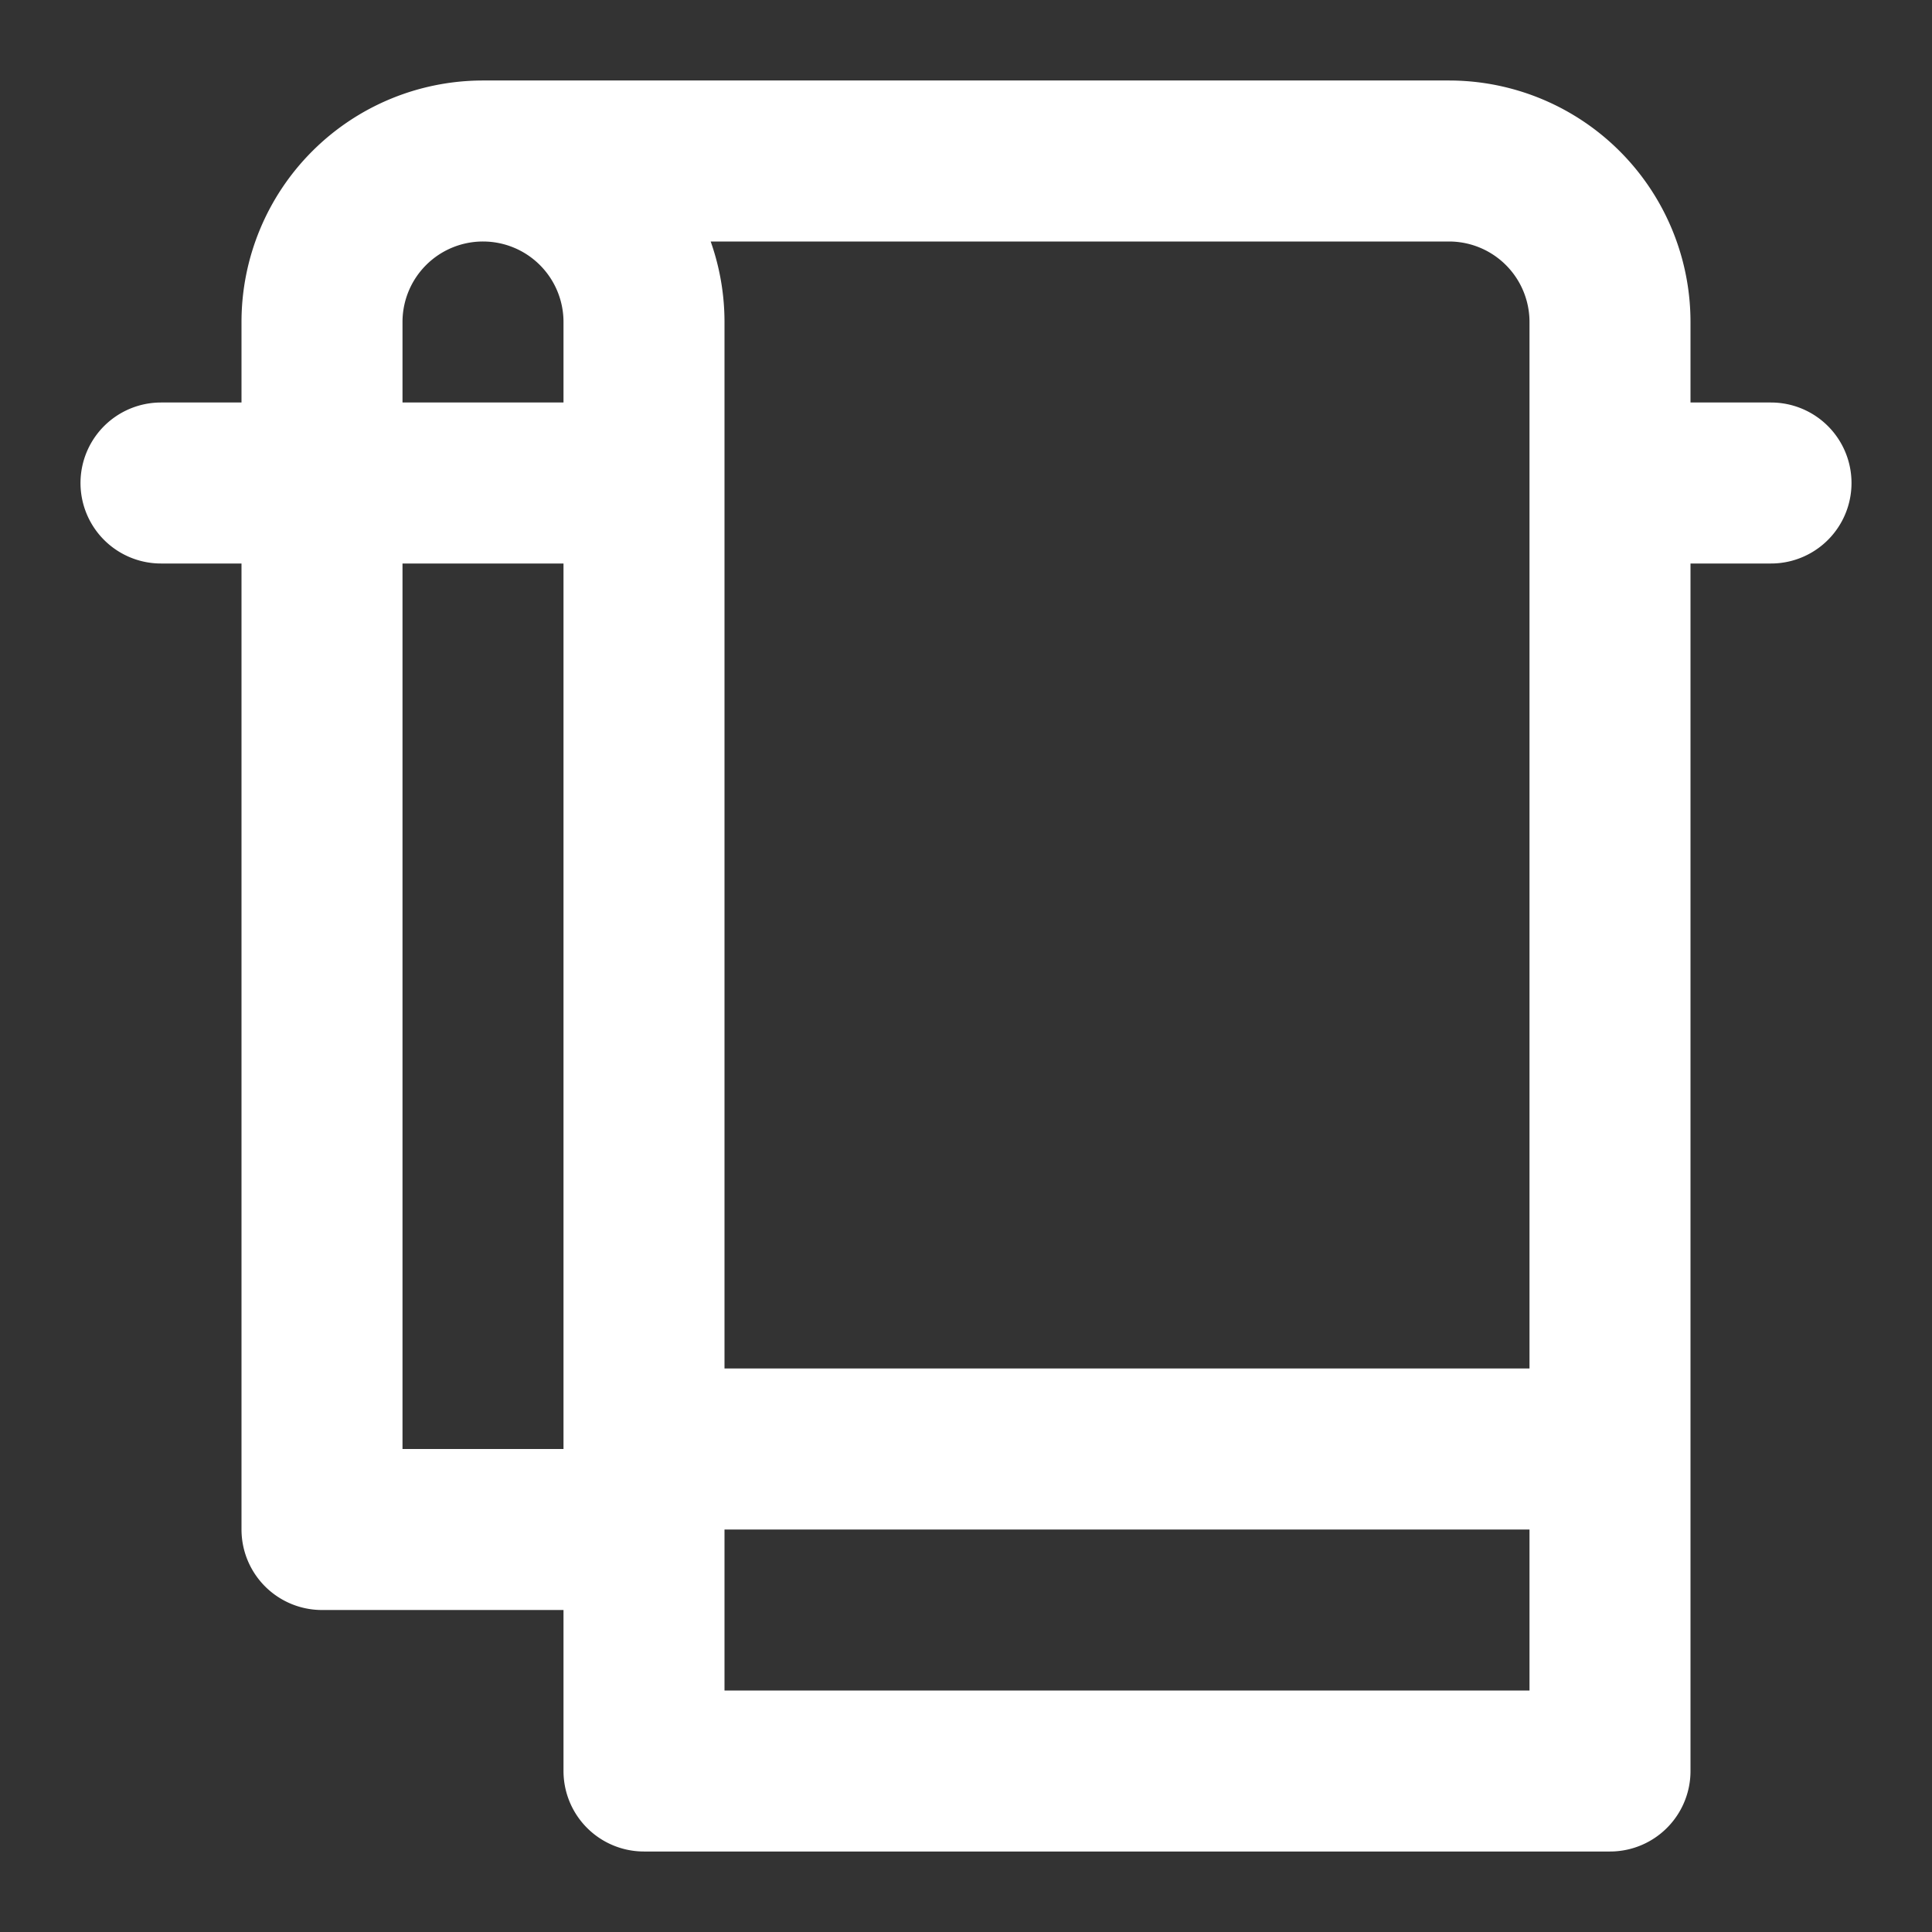
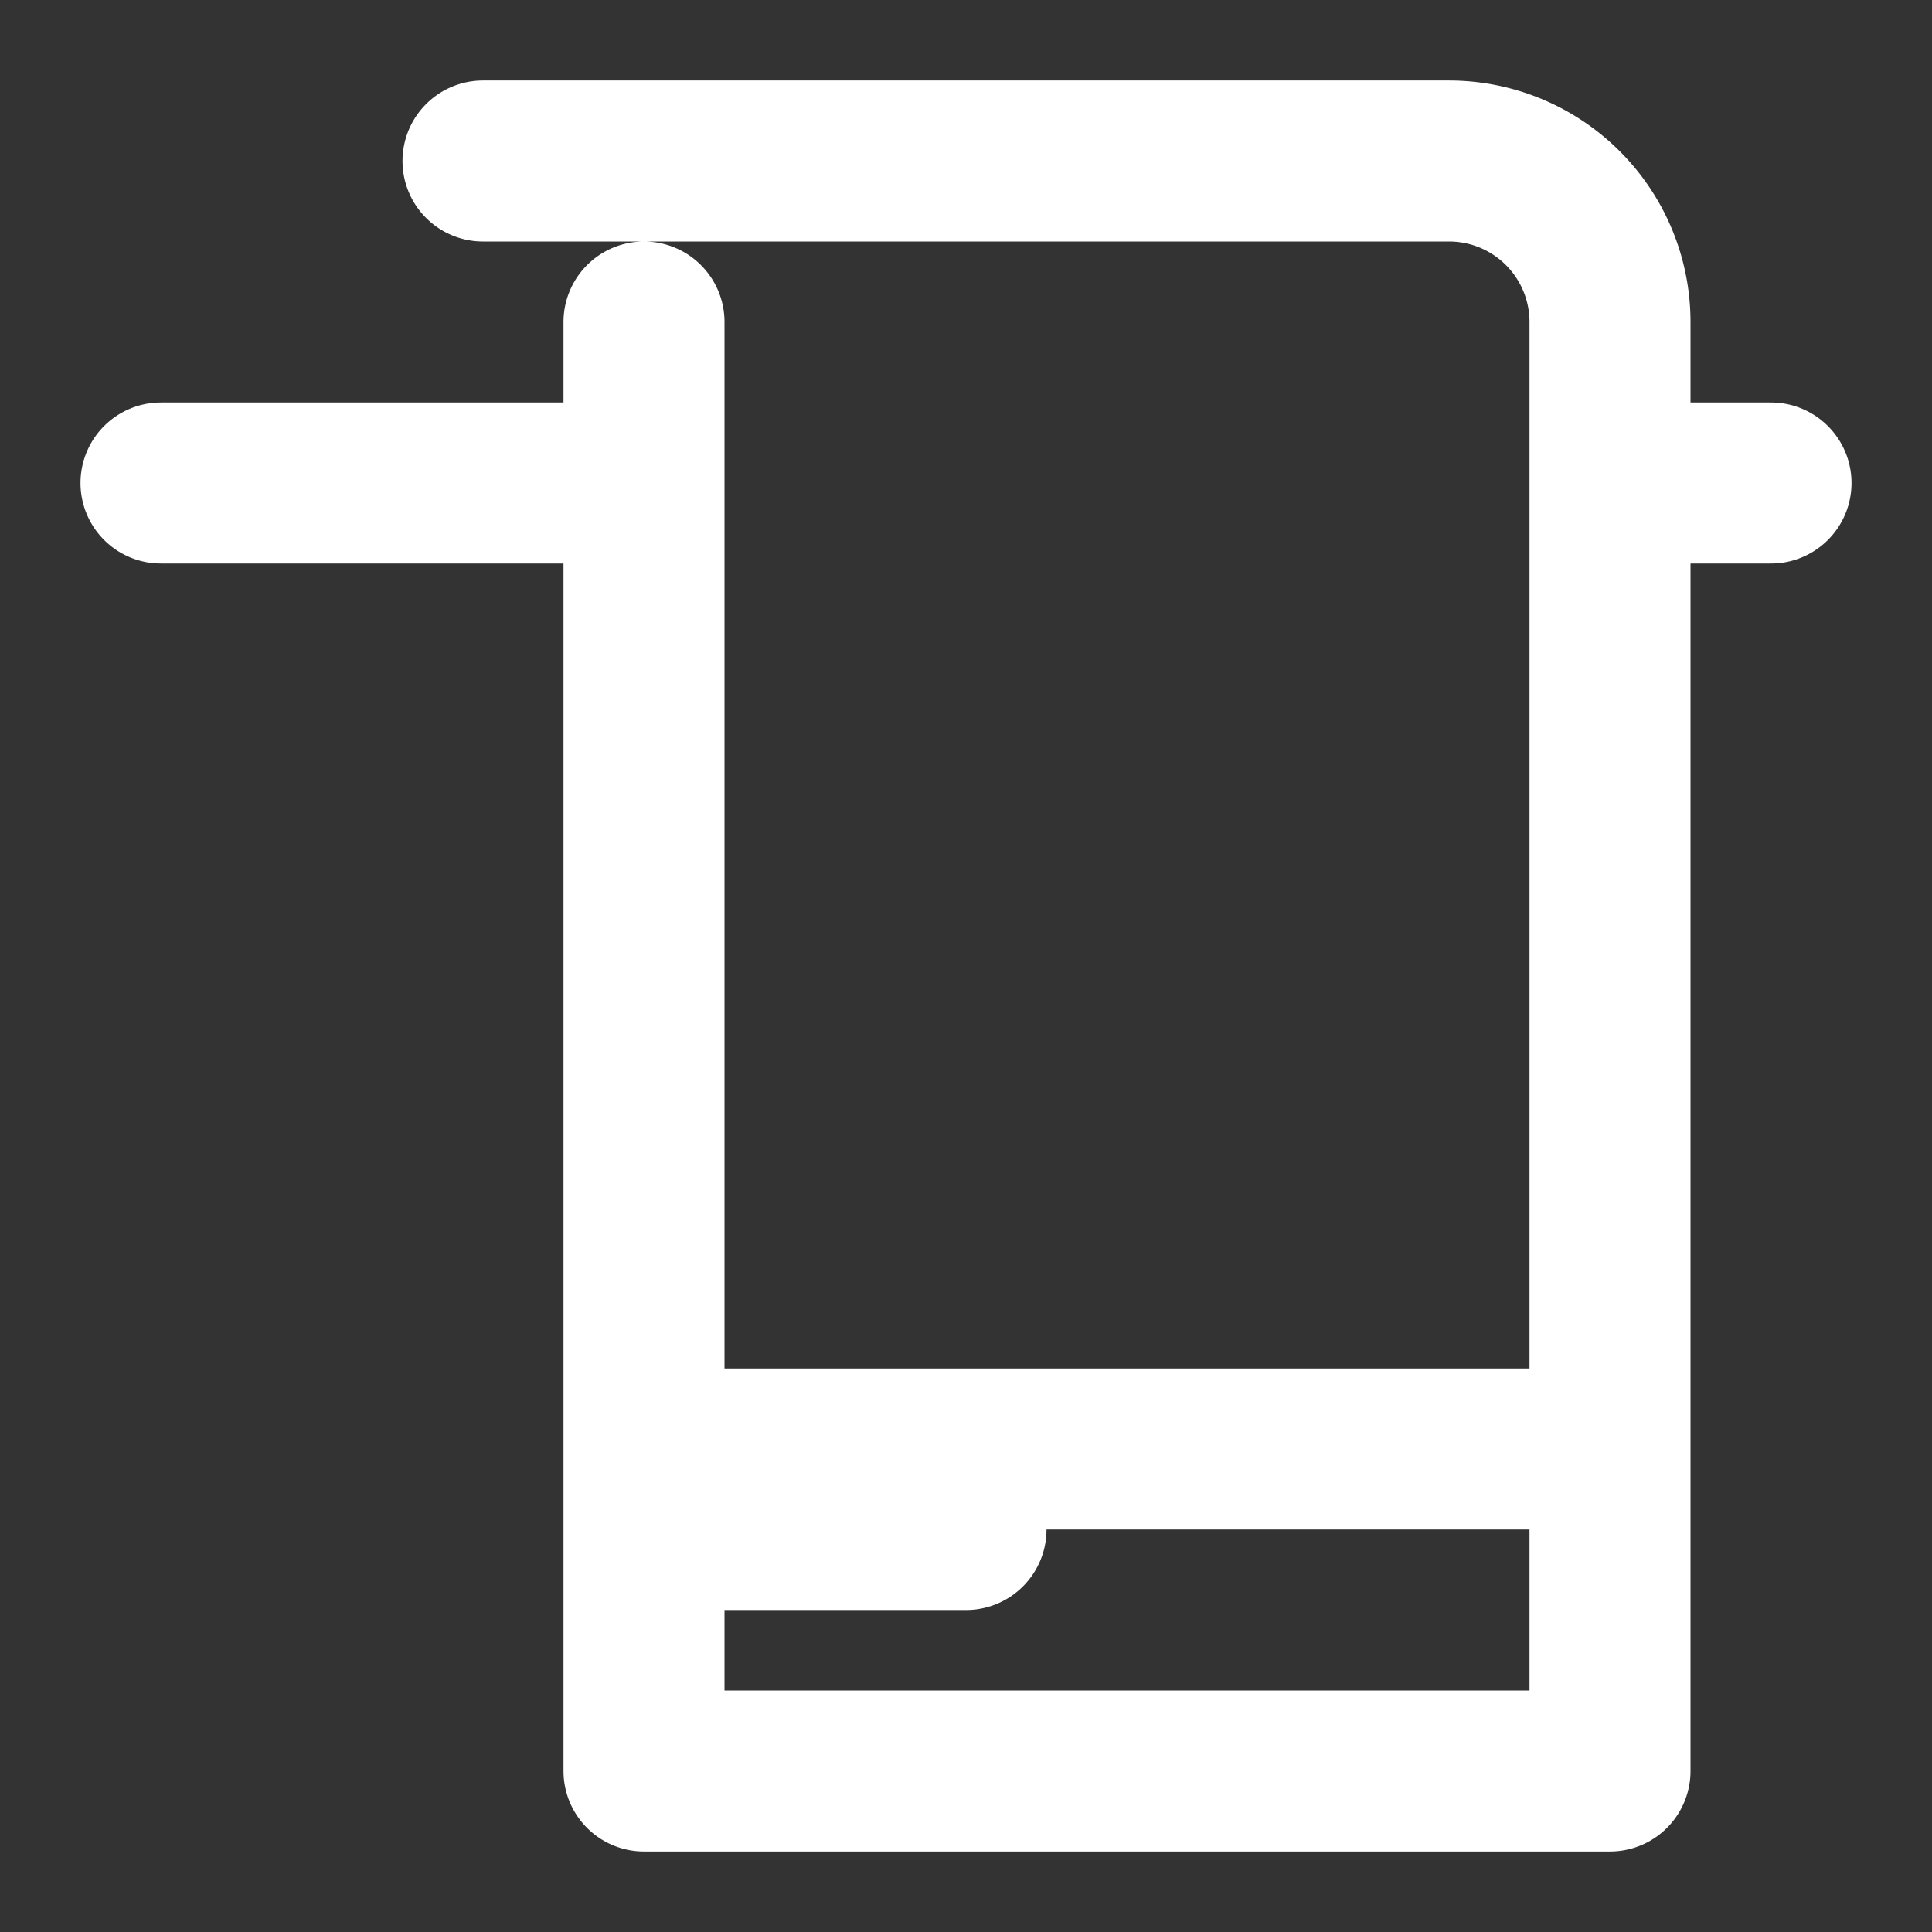
<svg xmlns="http://www.w3.org/2000/svg" width="96px" height="96px" viewBox="0 0 24 24">
  <rect x="0" y="0" width="24" height="24" fill="#333333" stroke="none" />
-   <path fill="none" stroke="#fff" stroke-linecap="round" stroke-linejoin="round" stroke-width="2" d="M8 6H2m4-4h12a2 2 0 0 1 2 2v18H8V4a2 2 0 0 0-4 0v15h4M22 6h-2M8 18h12" />
+   <path fill="none" stroke="#fff" stroke-linecap="round" stroke-linejoin="round" stroke-width="2" d="M8 6H2m4-4h12a2 2 0 0 1 2 2v18H8V4v15h4M22 6h-2M8 18h12" />
</svg>